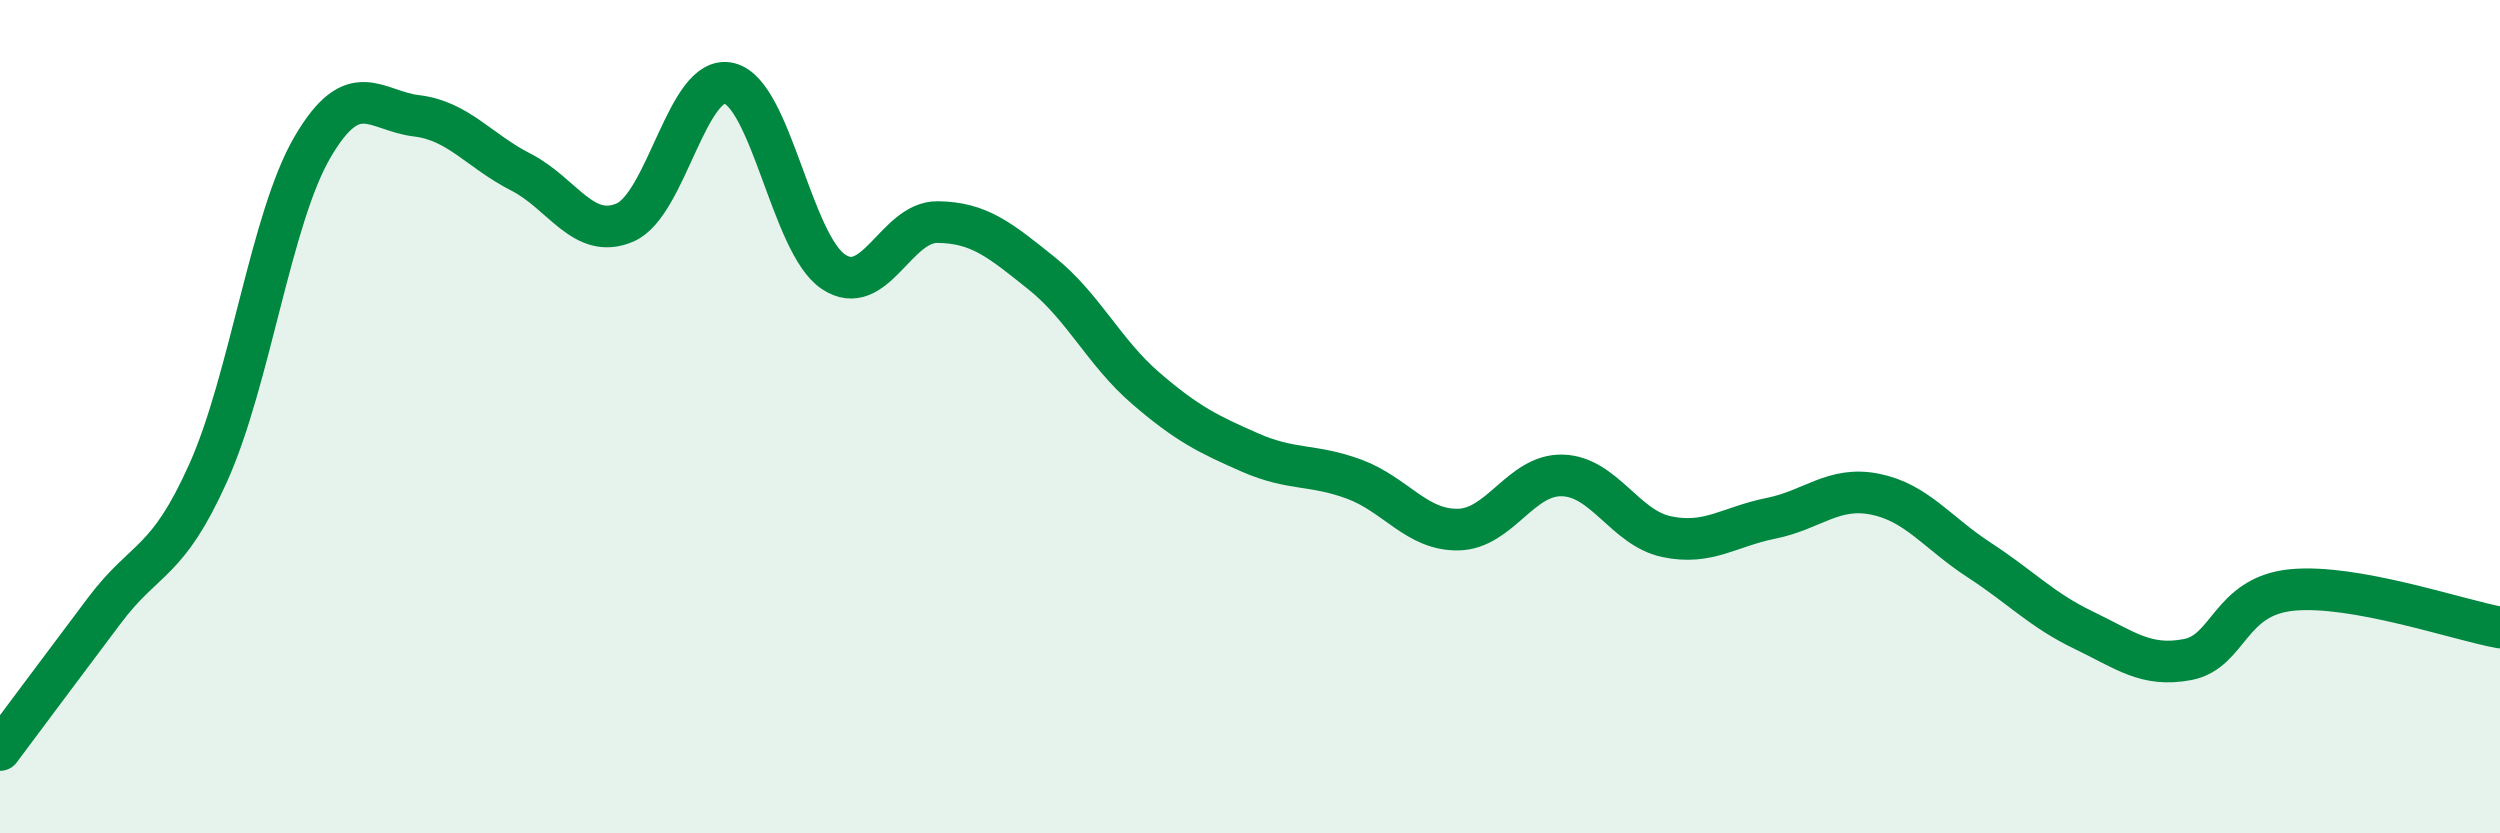
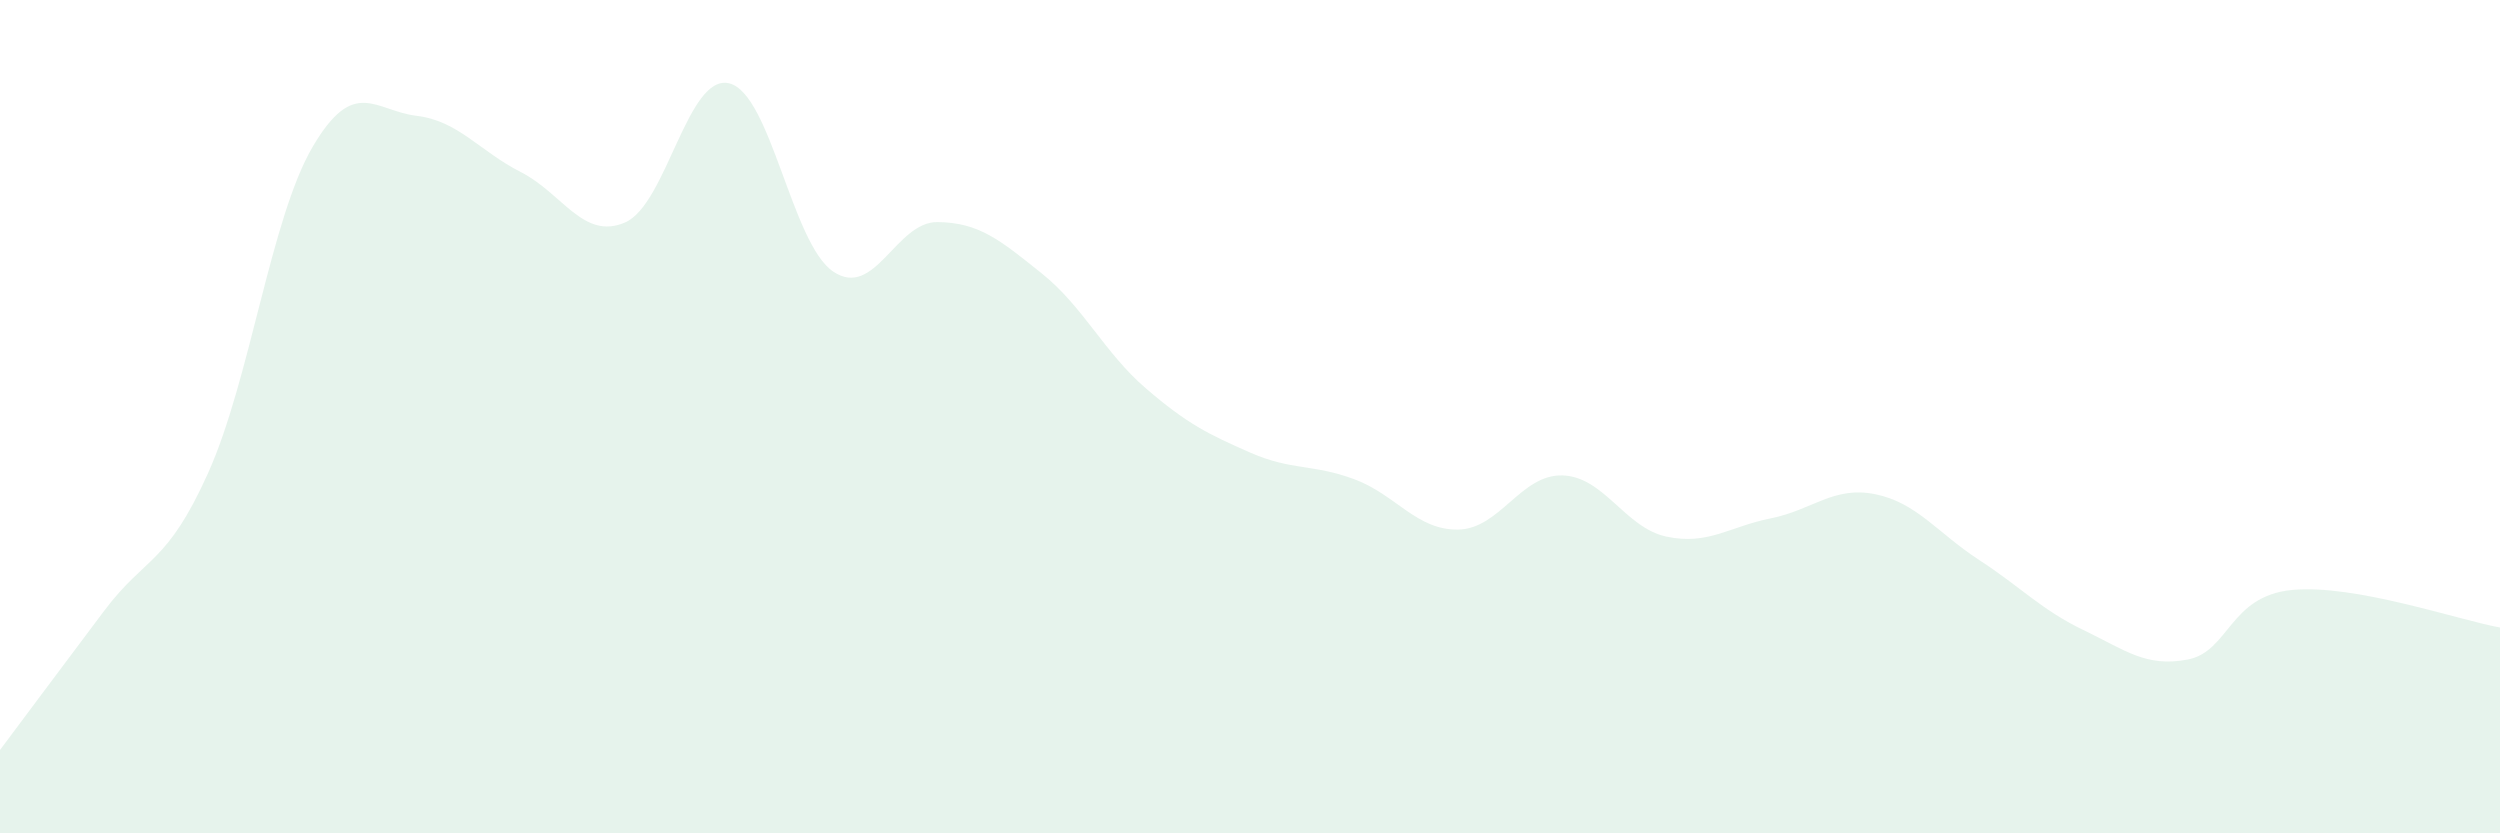
<svg xmlns="http://www.w3.org/2000/svg" width="60" height="20" viewBox="0 0 60 20">
  <path d="M 0,18 C 0.5,17.33 1.5,15.99 2.5,14.66 C 3.5,13.33 4,13.57 5,11.34 C 6,9.11 6.5,5.24 7.5,3.53 C 8.5,1.82 9,2.66 10,2.78 C 11,2.9 11.5,3.62 12.5,4.13 C 13.5,4.64 14,5.77 15,5.34 C 16,4.91 16.5,1.76 17.5,2 C 18.5,2.24 19,5.85 20,6.52 C 21,7.19 21.5,5.32 22.5,5.33 C 23.5,5.34 24,5.76 25,6.56 C 26,7.36 26.5,8.46 27.5,9.32 C 28.5,10.18 29,10.42 30,10.86 C 31,11.3 31.5,11.13 32.5,11.5 C 33.5,11.87 34,12.73 35,12.71 C 36,12.69 36.5,11.38 37.5,11.41 C 38.5,11.44 39,12.67 40,12.88 C 41,13.09 41.5,12.64 42.5,12.44 C 43.5,12.24 44,11.66 45,11.86 C 46,12.06 46.5,12.79 47.5,13.44 C 48.5,14.09 49,14.64 50,15.12 C 51,15.6 51.5,16.02 52.5,15.83 C 53.5,15.64 53.5,14.31 55,14.16 C 56.5,14.01 59,14.88 60,15.06L60 20L0 20Z" fill="#008740" opacity="0.1" stroke-linecap="round" stroke-linejoin="round" />
-   <path d="M 0,18 C 0.5,17.33 1.5,15.99 2.5,14.66 C 3.5,13.33 4,13.57 5,11.34 C 6,9.11 6.5,5.24 7.5,3.53 C 8.5,1.82 9,2.66 10,2.78 C 11,2.9 11.5,3.62 12.5,4.13 C 13.5,4.64 14,5.77 15,5.34 C 16,4.91 16.5,1.76 17.5,2 C 18.5,2.24 19,5.85 20,6.52 C 21,7.19 21.5,5.32 22.5,5.33 C 23.5,5.34 24,5.76 25,6.56 C 26,7.36 26.5,8.46 27.5,9.32 C 28.5,10.18 29,10.42 30,10.86 C 31,11.3 31.5,11.13 32.5,11.5 C 33.5,11.87 34,12.73 35,12.71 C 36,12.69 36.5,11.38 37.5,11.41 C 38.5,11.44 39,12.67 40,12.88 C 41,13.09 41.5,12.64 42.5,12.44 C 43.5,12.24 44,11.66 45,11.86 C 46,12.06 46.5,12.79 47.5,13.44 C 48.5,14.09 49,14.64 50,15.12 C 51,15.6 51.5,16.02 52.5,15.83 C 53.5,15.64 53.5,14.31 55,14.16 C 56.5,14.01 59,14.88 60,15.06" stroke="#008740" stroke-width="1" fill="none" stroke-linecap="round" stroke-linejoin="round" />
</svg>